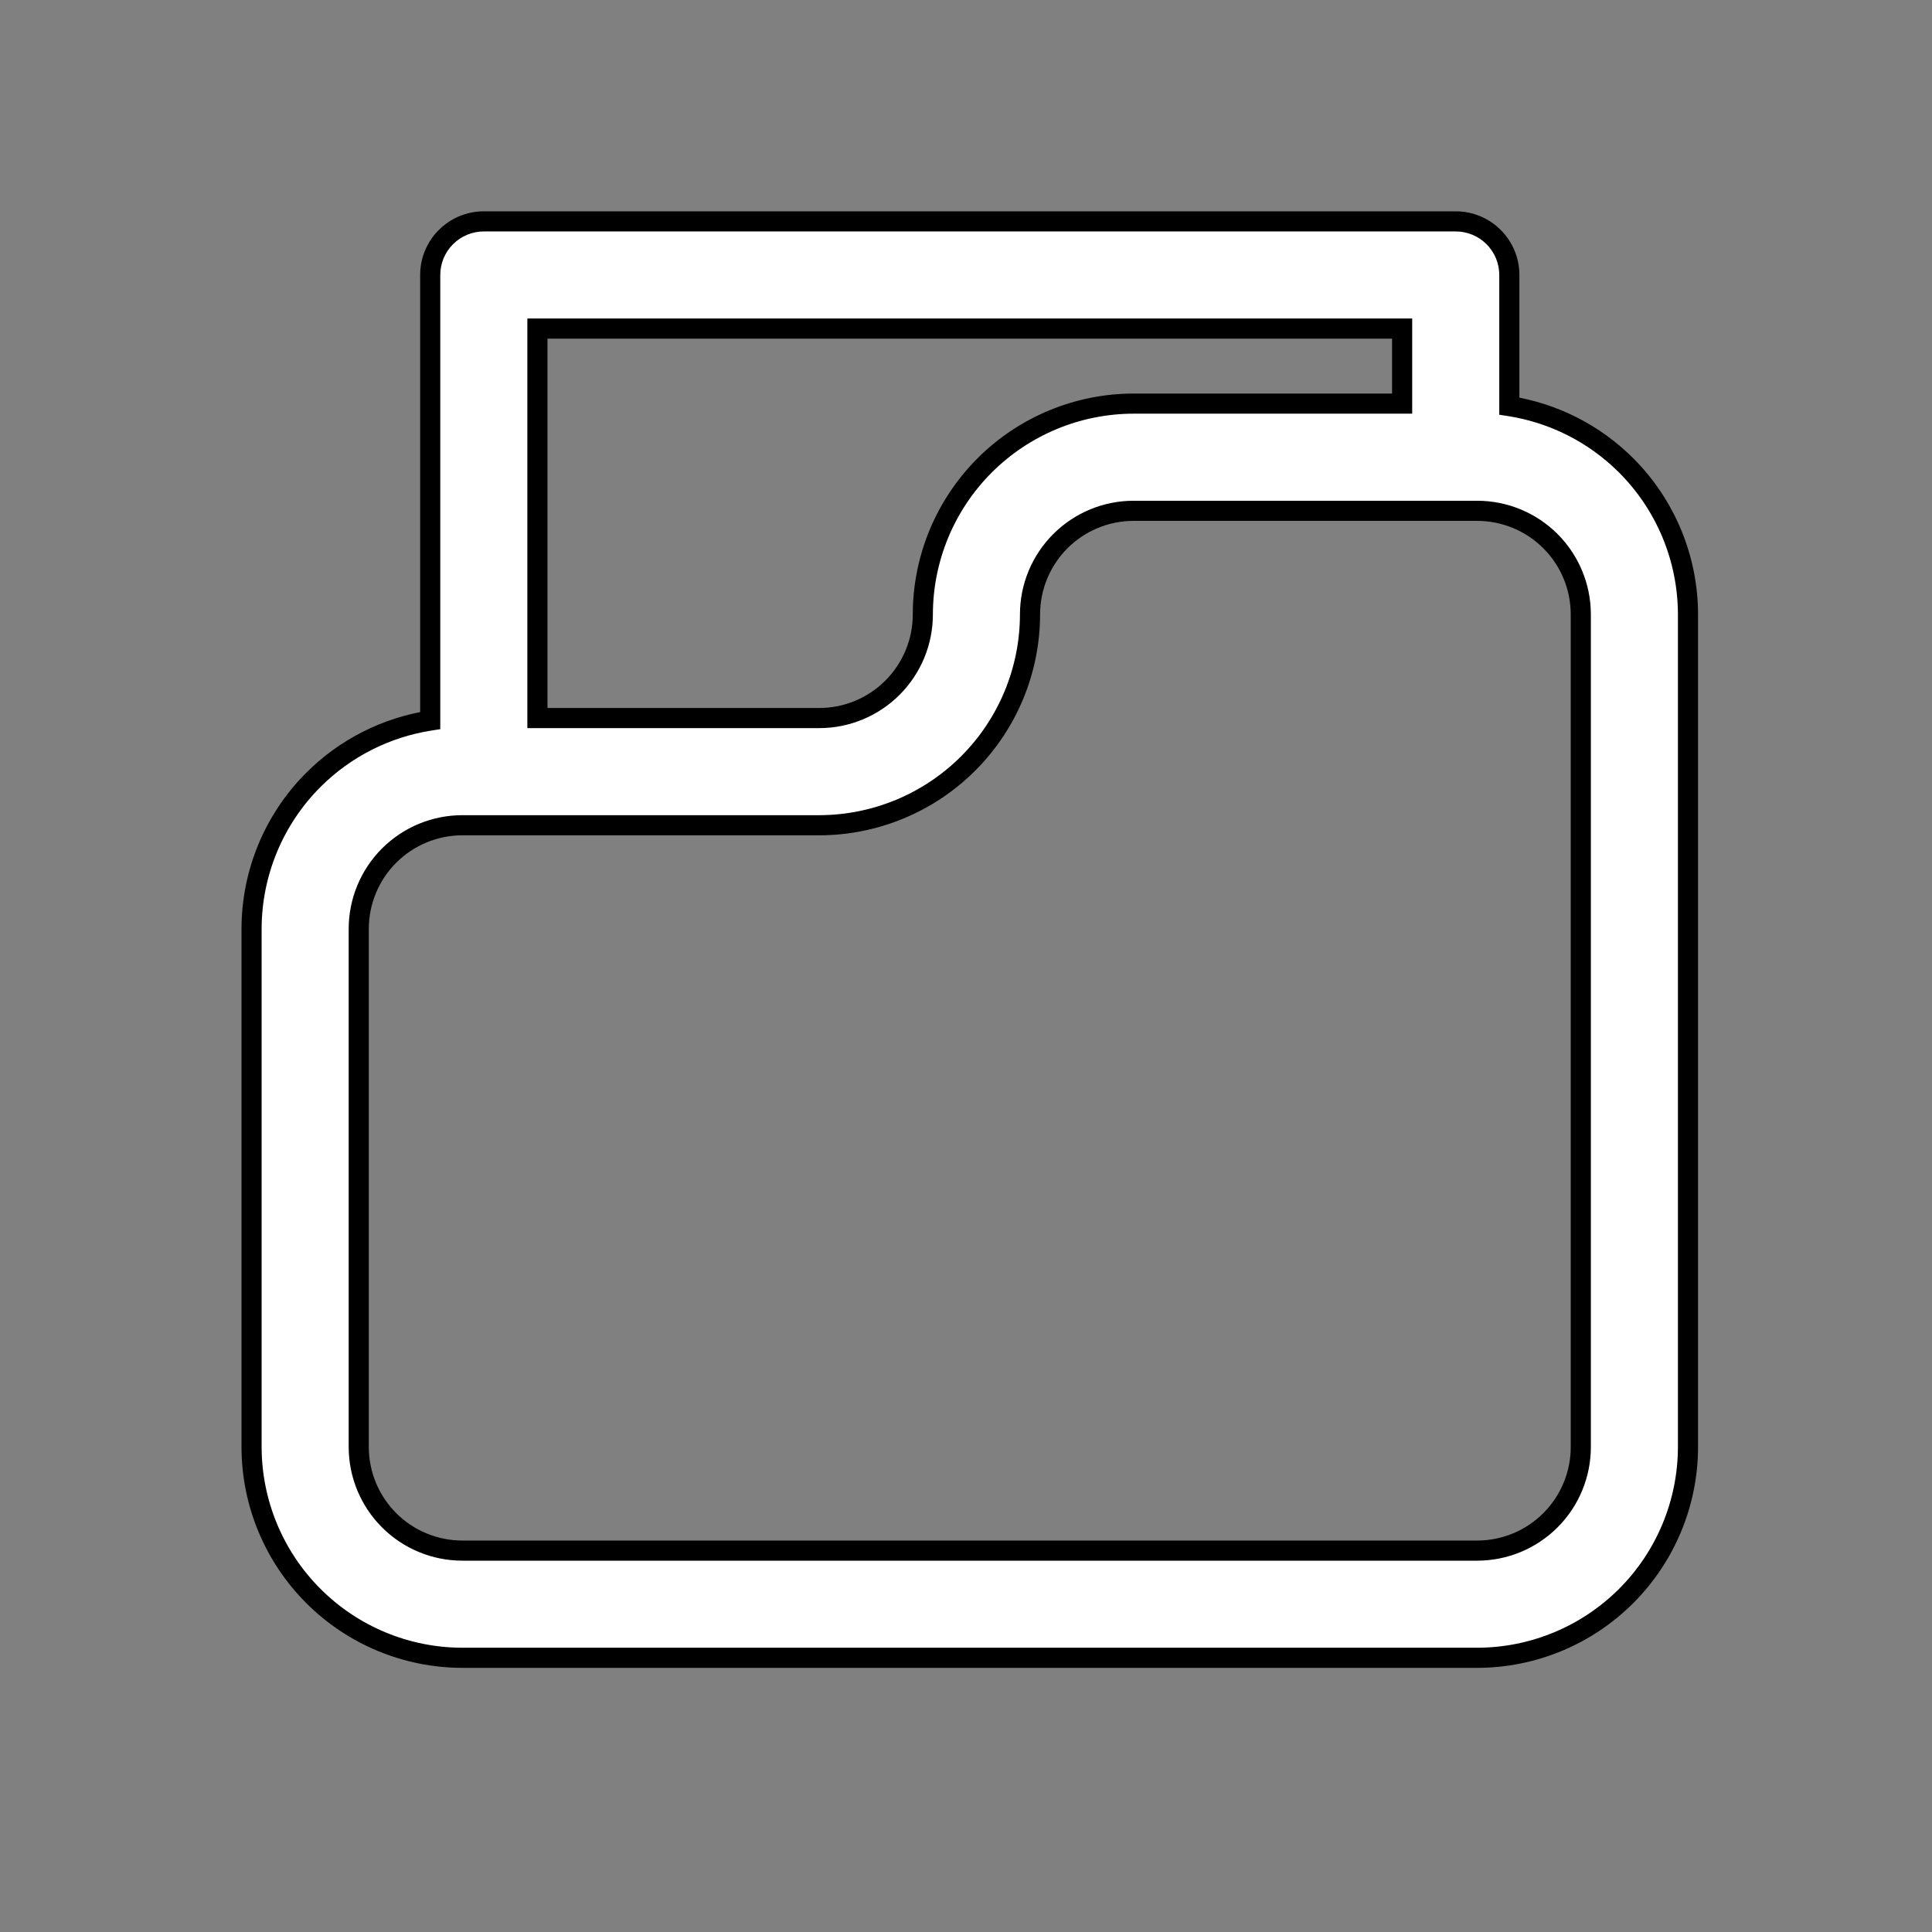
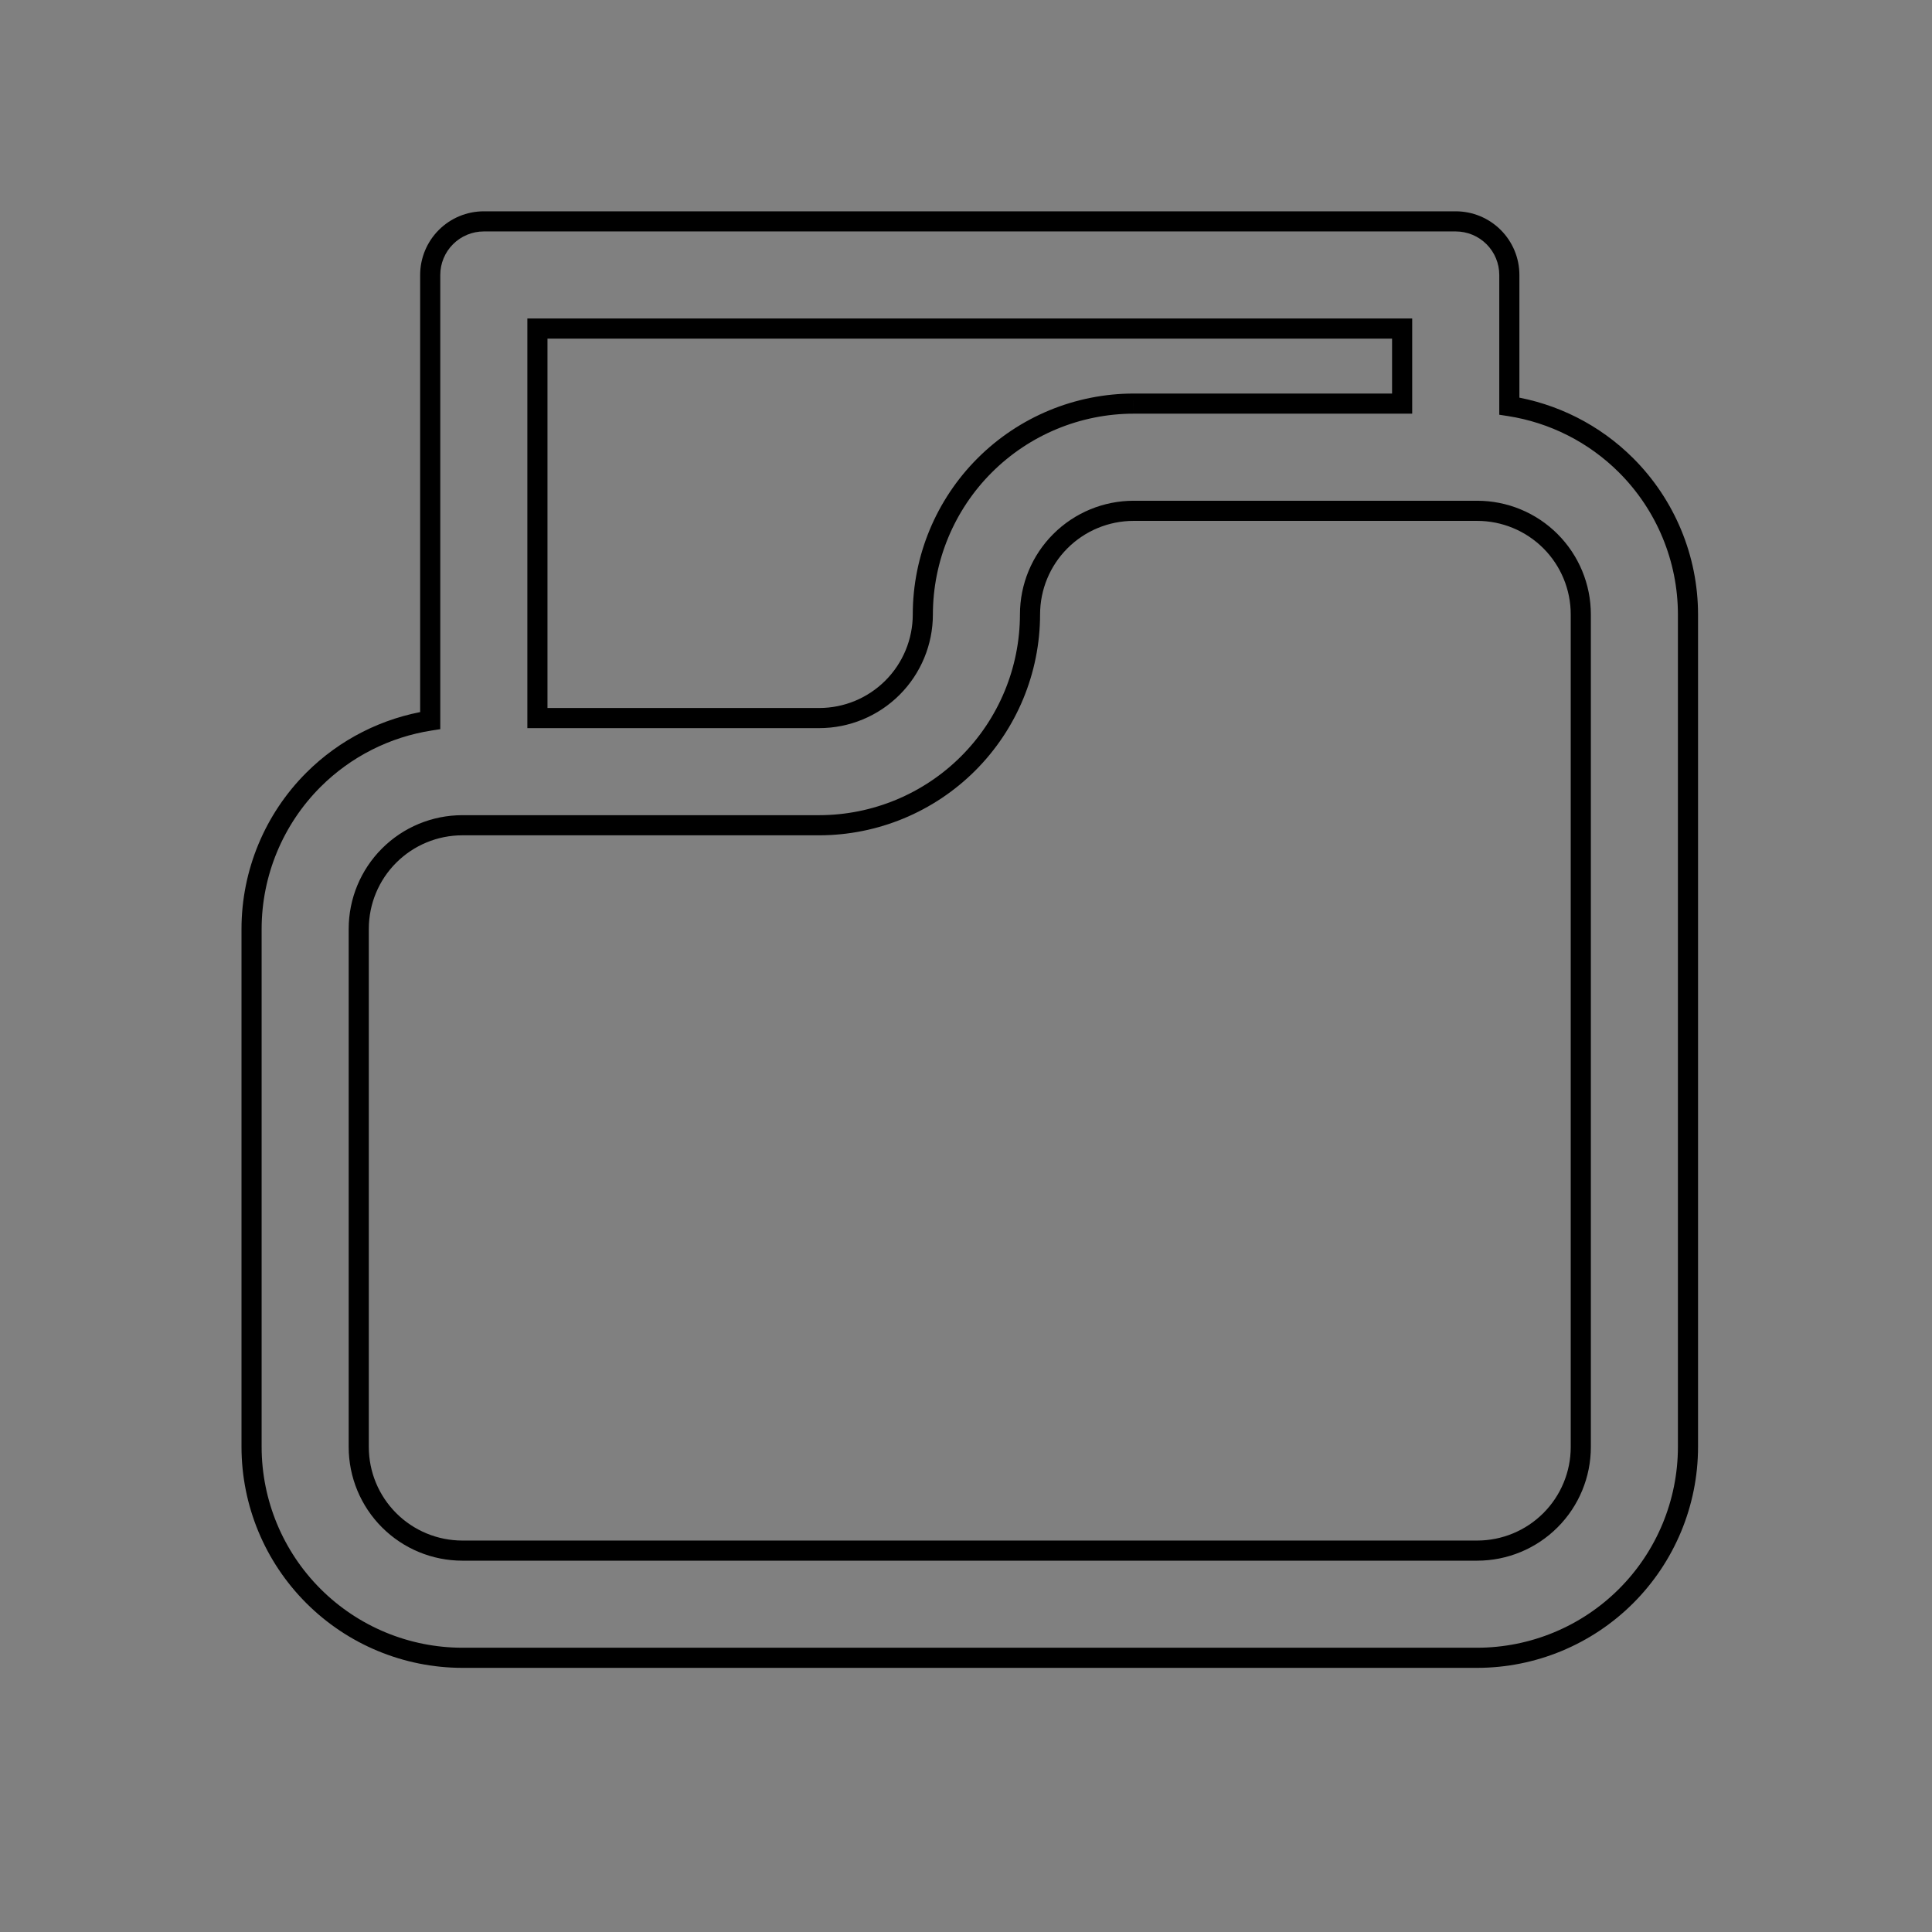
<svg xmlns="http://www.w3.org/2000/svg" width="96" height="96" viewBox="0 0 96 96" fill="none">
  <rect x="0" y="0" width="96" height="96" fill="#808080" stroke="none" />
-   <path fill-rule="evenodd" clip-rule="evenodd" d="M21.377 35.804V13.663C21.377 12.957 21.658 12.28 22.157 11.78C22.657 11.281 23.334 11 24.041 11H72.334C73.041 11 73.718 11.281 74.217 11.78C74.717 12.28 74.998 12.957 74.998 13.663V20.179C77.183 20.518 79.221 21.543 80.804 23.127C82.768 25.09 83.872 27.753 83.875 30.531V71.9C83.872 74.677 82.767 77.34 80.803 79.303C78.839 81.267 76.177 82.372 73.4 82.375H22.975C20.198 82.372 17.535 81.268 15.571 79.304C13.607 77.34 12.503 74.677 12.5 71.9V46.155C12.503 43.378 13.607 40.715 15.571 38.751C17.154 37.168 19.192 36.143 21.377 35.804ZM69.671 20.055V16.326H26.704V35.68H40.706C42.071 35.68 43.381 35.137 44.346 34.172C45.312 33.206 45.855 31.896 45.855 30.531C45.857 27.753 46.962 25.09 48.926 23.127C50.89 21.163 53.553 20.058 56.33 20.055H69.671ZM19.335 42.514C20.3 41.548 21.61 41.006 22.975 41.006H40.706C43.483 41.003 46.145 39.898 48.109 37.934C50.073 35.97 51.178 33.308 51.181 30.531C51.181 29.165 51.724 27.855 52.689 26.89C53.655 25.924 54.964 25.382 56.33 25.382H73.4C74.765 25.382 76.075 25.924 77.04 26.89C78.006 27.855 78.549 29.165 78.549 30.531V71.9C78.549 73.265 78.006 74.575 77.04 75.541C76.075 76.506 74.765 77.049 73.4 77.049H22.975C21.61 77.049 20.3 76.506 19.335 75.541C18.369 74.575 17.826 73.265 17.826 71.9V46.155C17.826 44.789 18.369 43.48 19.335 42.514Z" fill="white" />
-   <path d="M21.377 35.804L21.454 36.298L21.877 36.232V35.804H21.377ZM22.157 11.78L22.511 12.134L22.511 12.134L22.157 11.78ZM74.217 11.78L74.571 11.427L74.217 11.78ZM74.998 20.179H74.498V20.608L74.921 20.673L74.998 20.179ZM80.804 23.127L81.157 22.773L80.804 23.127ZM83.875 30.531H84.375V30.53L83.875 30.531ZM83.875 71.9L84.375 71.9V71.9H83.875ZM73.4 82.375V82.875H73.4L73.4 82.375ZM22.975 82.375L22.975 82.875H22.975V82.375ZM15.571 79.304L15.925 78.95L15.571 79.304ZM12.5 71.9H12L12 71.9L12.5 71.9ZM12.5 46.155L12 46.154V46.155H12.5ZM15.571 38.751L15.218 38.397H15.218L15.571 38.751ZM69.671 20.055V20.555H70.171V20.055H69.671ZM69.671 16.326H70.171V15.826H69.671V16.326ZM26.704 16.326V15.826H26.204V16.326H26.704ZM26.704 35.68H26.204V36.18H26.704V35.68ZM44.346 34.172L44.7 34.525L44.346 34.172ZM45.855 30.531L45.355 30.53V30.531H45.855ZM48.926 23.127L49.279 23.48V23.48L48.926 23.127ZM56.33 20.055V19.555H56.329L56.33 20.055ZM19.335 42.514L19.688 42.868L19.335 42.514ZM40.706 41.006V41.506H40.706L40.706 41.006ZM48.109 37.934L48.463 38.288L48.109 37.934ZM51.181 30.531L51.681 30.531V30.531H51.181ZM52.689 26.89L52.336 26.536L52.689 26.89ZM77.04 26.89L77.394 26.536V26.536L77.04 26.89ZM77.04 75.541L77.394 75.894L77.04 75.541ZM19.335 75.541L18.981 75.894L19.335 75.541ZM21.877 35.804V13.663H20.877V35.804H21.877ZM21.877 13.663C21.877 13.089 22.105 12.539 22.511 12.134L21.804 11.427C21.211 12.02 20.877 12.824 20.877 13.663H21.877ZM22.511 12.134C22.917 11.728 23.467 11.5 24.041 11.5V10.5C23.202 10.5 22.397 10.833 21.804 11.427L22.511 12.134ZM24.041 11.5H72.334V10.5H24.041V11.5ZM72.334 11.5C72.908 11.5 73.458 11.728 73.864 12.134L74.571 11.427C73.978 10.833 73.173 10.5 72.334 10.5V11.5ZM73.864 12.134C74.27 12.539 74.498 13.089 74.498 13.663H75.498C75.498 12.824 75.164 12.02 74.571 11.427L73.864 12.134ZM74.498 13.663V20.179H75.498V13.663H74.498ZM74.921 20.673C77.002 20.996 78.942 21.972 80.45 23.48L81.157 22.773C79.499 21.114 77.364 20.041 75.074 19.685L74.921 20.673ZM80.45 23.48C82.32 25.35 83.372 27.886 83.375 30.531L84.375 30.53C84.372 27.62 83.215 24.831 81.157 22.773L80.45 23.48ZM83.375 30.531V71.9H84.375V30.531H83.375ZM83.375 71.899C83.372 74.544 82.32 77.08 80.45 78.95L81.157 79.657C83.214 77.599 84.372 74.81 84.375 71.9L83.375 71.899ZM80.45 78.95C78.579 80.82 76.044 81.872 73.399 81.875L73.4 82.875C76.31 82.872 79.099 81.714 81.157 79.657L80.45 78.95ZM73.4 81.875H22.975V82.875H73.4V81.875ZM22.976 81.875C20.331 81.873 17.795 80.821 15.925 78.95L15.218 79.657C17.275 81.715 20.065 82.872 22.975 82.875L22.976 81.875ZM15.925 78.95C14.055 77.08 13.003 74.544 13 71.899L12 71.9C12.003 74.81 13.16 77.6 15.218 79.657L15.925 78.95ZM13 71.9V46.155H12V71.9H13ZM13 46.156C13.003 43.511 14.055 40.975 15.925 39.104L15.218 38.397C13.16 40.455 12.003 43.245 12 46.154L13 46.156ZM15.925 39.104C17.433 37.597 19.373 36.621 21.454 36.298L21.301 35.309C19.011 35.665 16.877 36.739 15.218 38.397L15.925 39.104ZM70.171 20.055V16.326H69.171V20.055H70.171ZM69.671 15.826H26.704V16.826H69.671V15.826ZM26.204 16.326V35.68H27.204V16.326H26.204ZM26.704 36.18H40.706V35.18H26.704V36.18ZM40.706 36.18C42.204 36.18 43.641 35.584 44.7 34.525L43.993 33.818C43.121 34.69 41.938 35.18 40.706 35.18V36.18ZM44.7 34.525C45.759 33.466 46.355 32.029 46.355 30.531H45.355C45.355 31.764 44.865 32.946 43.993 33.818L44.7 34.525ZM46.355 30.531C46.357 27.886 47.409 25.35 49.279 23.48L48.572 22.773C46.515 24.831 45.357 27.62 45.355 30.53L46.355 30.531ZM49.279 23.48C51.15 21.61 53.685 20.558 56.33 20.555L56.329 19.555C53.42 19.558 50.63 20.715 48.572 22.773L49.279 23.48ZM56.33 20.555H69.671V19.555H56.33V20.555ZM22.975 40.506C21.477 40.506 20.04 41.101 18.981 42.161L19.688 42.868C20.56 41.996 21.742 41.506 22.975 41.506V40.506ZM40.706 40.506H22.975V41.506H40.706V40.506ZM47.756 37.581C45.885 39.451 43.35 40.503 40.705 40.506L40.706 41.506C43.616 41.503 46.405 40.345 48.463 38.288L47.756 37.581ZM50.681 30.53C50.678 33.175 49.626 35.711 47.756 37.581L48.463 38.288C50.52 36.23 51.678 33.441 51.681 30.531L50.681 30.53ZM52.336 26.536C51.276 27.596 50.681 29.032 50.681 30.531H51.681C51.681 29.298 52.171 28.115 53.043 27.243L52.336 26.536ZM56.33 24.882C54.832 24.882 53.395 25.477 52.336 26.536L53.043 27.243C53.914 26.372 55.097 25.882 56.33 25.882V24.882ZM73.4 24.882H56.33V25.882H73.4V24.882ZM77.394 26.536C76.335 25.477 74.898 24.882 73.4 24.882V25.882C74.632 25.882 75.815 26.372 76.687 27.243L77.394 26.536ZM79.049 30.531C79.049 29.032 78.453 27.596 77.394 26.536L76.687 27.243C77.559 28.115 78.049 29.298 78.049 30.531H79.049ZM79.049 71.9V30.531H78.049V71.9H79.049ZM77.394 75.894C78.453 74.835 79.049 73.398 79.049 71.9H78.049C78.049 73.133 77.559 74.315 76.687 75.187L77.394 75.894ZM73.4 77.549C74.898 77.549 76.335 76.954 77.394 75.894L76.687 75.187C75.815 76.059 74.632 76.549 73.4 76.549V77.549ZM22.975 77.549H73.4V76.549H22.975V77.549ZM18.981 75.894C20.04 76.954 21.477 77.549 22.975 77.549V76.549C21.742 76.549 20.56 76.059 19.688 75.187L18.981 75.894ZM17.326 71.9C17.326 73.398 17.922 74.835 18.981 75.894L19.688 75.187C18.816 74.315 18.326 73.133 18.326 71.9H17.326ZM17.326 46.155V71.9H18.326V46.155H17.326ZM18.981 42.161C17.922 43.22 17.326 44.657 17.326 46.155H18.326C18.326 44.922 18.816 43.739 19.688 42.868L18.981 42.161Z" fill="black" />
+   <path d="M21.377 35.804L21.454 36.298L21.877 36.232V35.804H21.377ZM22.157 11.78L22.511 12.134L22.511 12.134L22.157 11.78ZM74.217 11.78L74.571 11.427L74.217 11.78ZM74.998 20.179H74.498V20.608L74.921 20.673L74.998 20.179ZM80.804 23.127L81.157 22.773L80.804 23.127ZM83.875 30.531H84.375V30.53L83.875 30.531ZM83.875 71.9L84.375 71.9V71.9H83.875ZM73.4 82.375V82.875H73.4L73.4 82.375ZM22.975 82.375L22.975 82.875H22.975V82.375ZM15.571 79.304L15.925 78.95L15.571 79.304ZM12.5 71.9H12L12 71.9L12.5 71.9ZM12.5 46.155L12 46.154V46.155H12.5ZM15.571 38.751L15.218 38.397H15.218L15.571 38.751ZM69.671 20.055V20.555H70.171V20.055H69.671ZM69.671 16.326H70.171V15.826H69.671V16.326ZM26.704 16.326V15.826H26.204V16.326H26.704ZM26.704 35.68H26.204V36.18H26.704V35.68ZM44.346 34.172L44.7 34.525L44.346 34.172ZM45.855 30.531L45.355 30.53V30.531H45.855ZM48.926 23.127L49.279 23.48V23.48L48.926 23.127ZM56.33 20.055V19.555H56.329L56.33 20.055ZM19.335 42.514L19.688 42.868L19.335 42.514ZM40.706 41.006V41.506H40.706L40.706 41.006ZM48.109 37.934L48.463 38.288L48.109 37.934ZM51.181 30.531L51.681 30.531V30.531H51.181ZM52.689 26.89L52.336 26.536L52.689 26.89ZM77.04 26.89L77.394 26.536V26.536L77.04 26.89ZM77.04 75.541L77.394 75.894L77.04 75.541ZM19.335 75.541L18.981 75.894L19.335 75.541ZM21.877 35.804V13.663H20.877V35.804H21.877ZM21.877 13.663C21.877 13.089 22.105 12.539 22.511 12.134L21.804 11.427C21.211 12.02 20.877 12.824 20.877 13.663H21.877ZM22.511 12.134C22.917 11.728 23.467 11.5 24.041 11.5V10.5C23.202 10.5 22.397 10.833 21.804 11.427L22.511 12.134ZM24.041 11.5H72.334V10.5H24.041V11.5ZM72.334 11.5C72.908 11.5 73.458 11.728 73.864 12.134L74.571 11.427C73.978 10.833 73.173 10.5 72.334 10.5V11.5ZM73.864 12.134C74.27 12.539 74.498 13.089 74.498 13.663H75.498C75.498 12.824 75.164 12.02 74.571 11.427L73.864 12.134ZM74.498 13.663V20.179H75.498V13.663H74.498ZM74.921 20.673C77.002 20.996 78.942 21.972 80.45 23.48L81.157 22.773C79.499 21.114 77.364 20.041 75.074 19.685L74.921 20.673ZM80.45 23.48C82.32 25.35 83.372 27.886 83.375 30.531L84.375 30.53C84.372 27.62 83.215 24.831 81.157 22.773L80.45 23.48ZM83.375 30.531V71.9H84.375V30.531H83.375ZM83.375 71.899C83.372 74.544 82.32 77.08 80.45 78.95L81.157 79.657C83.214 77.599 84.372 74.81 84.375 71.9L83.375 71.899ZM80.45 78.95C78.579 80.82 76.044 81.872 73.399 81.875L73.4 82.875C76.31 82.872 79.099 81.714 81.157 79.657L80.45 78.95ZM73.4 81.875H22.975V82.875H73.4V81.875ZM22.976 81.875C20.331 81.873 17.795 80.821 15.925 78.95L15.218 79.657C17.275 81.715 20.065 82.872 22.975 82.875L22.976 81.875ZM15.925 78.95C14.055 77.08 13.003 74.544 13 71.899L12 71.9C12.003 74.81 13.16 77.6 15.218 79.657L15.925 78.95ZM13 71.9V46.155H12V71.9H13ZM13 46.156C13.003 43.511 14.055 40.975 15.925 39.104L15.218 38.397C13.16 40.455 12.003 43.245 12 46.154L13 46.156ZM15.925 39.104C17.433 37.597 19.373 36.621 21.454 36.298L21.301 35.309C19.011 35.665 16.877 36.739 15.218 38.397L15.925 39.104ZM70.171 20.055V16.326H69.171V20.055H70.171ZM69.671 15.826H26.704V16.826H69.671V15.826ZM26.204 16.326V35.68H27.204V16.326H26.204ZM26.704 36.18H40.706V35.18H26.704V36.18ZM40.706 36.18C42.204 36.18 43.641 35.584 44.7 34.525L43.993 33.818C43.121 34.69 41.938 35.18 40.706 35.18V36.18ZM44.7 34.525C45.759 33.466 46.355 32.029 46.355 30.531H45.355C45.355 31.764 44.865 32.946 43.993 33.818L44.7 34.525ZM46.355 30.531C46.357 27.886 47.409 25.35 49.279 23.48L48.572 22.773C46.515 24.831 45.357 27.62 45.355 30.53L46.355 30.531ZM49.279 23.48C51.15 21.61 53.685 20.558 56.33 20.555L56.329 19.555C53.42 19.558 50.63 20.715 48.572 22.773L49.279 23.48ZM56.33 20.555H69.671V19.555H56.33V20.555ZM22.975 40.506C21.477 40.506 20.04 41.101 18.981 42.161L19.688 42.868C20.56 41.996 21.742 41.506 22.975 41.506V40.506ZM40.706 40.506H22.975V41.506H40.706V40.506ZM47.756 37.581C45.885 39.451 43.35 40.503 40.705 40.506L40.706 41.506C43.616 41.503 46.405 40.345 48.463 38.288L47.756 37.581ZM50.681 30.53C50.678 33.175 49.626 35.711 47.756 37.581L48.463 38.288C50.52 36.23 51.678 33.441 51.681 30.531L50.681 30.53ZM52.336 26.536C51.276 27.596 50.681 29.032 50.681 30.531H51.681C51.681 29.298 52.171 28.115 53.043 27.243L52.336 26.536ZM56.33 24.882C54.832 24.882 53.395 25.477 52.336 26.536L53.043 27.243C53.914 26.372 55.097 25.882 56.33 25.882V24.882ZM73.4 24.882H56.33V25.882H73.4V24.882ZM77.394 26.536C76.335 25.477 74.898 24.882 73.4 24.882V25.882C74.632 25.882 75.815 26.372 76.687 27.243L77.394 26.536ZM79.049 30.531C79.049 29.032 78.453 27.596 77.394 26.536L76.687 27.243C77.559 28.115 78.049 29.298 78.049 30.531H79.049ZM79.049 71.9V30.531H78.049V71.9H79.049ZM77.394 75.894C78.453 74.835 79.049 73.398 79.049 71.9H78.049C78.049 73.133 77.559 74.315 76.687 75.187L77.394 75.894ZM73.4 77.549C74.898 77.549 76.335 76.954 77.394 75.894L76.687 75.187C75.815 76.059 74.632 76.549 73.4 76.549V77.549ZM22.975 77.549H73.4V76.549H22.975V77.549M18.981 75.894C20.04 76.954 21.477 77.549 22.975 77.549V76.549C21.742 76.549 20.56 76.059 19.688 75.187L18.981 75.894ZM17.326 71.9C17.326 73.398 17.922 74.835 18.981 75.894L19.688 75.187C18.816 74.315 18.326 73.133 18.326 71.9H17.326ZM17.326 46.155V71.9H18.326V46.155H17.326ZM18.981 42.161C17.922 43.22 17.326 44.657 17.326 46.155H18.326C18.326 44.922 18.816 43.739 19.688 42.868L18.981 42.161Z" fill="black" />
</svg>